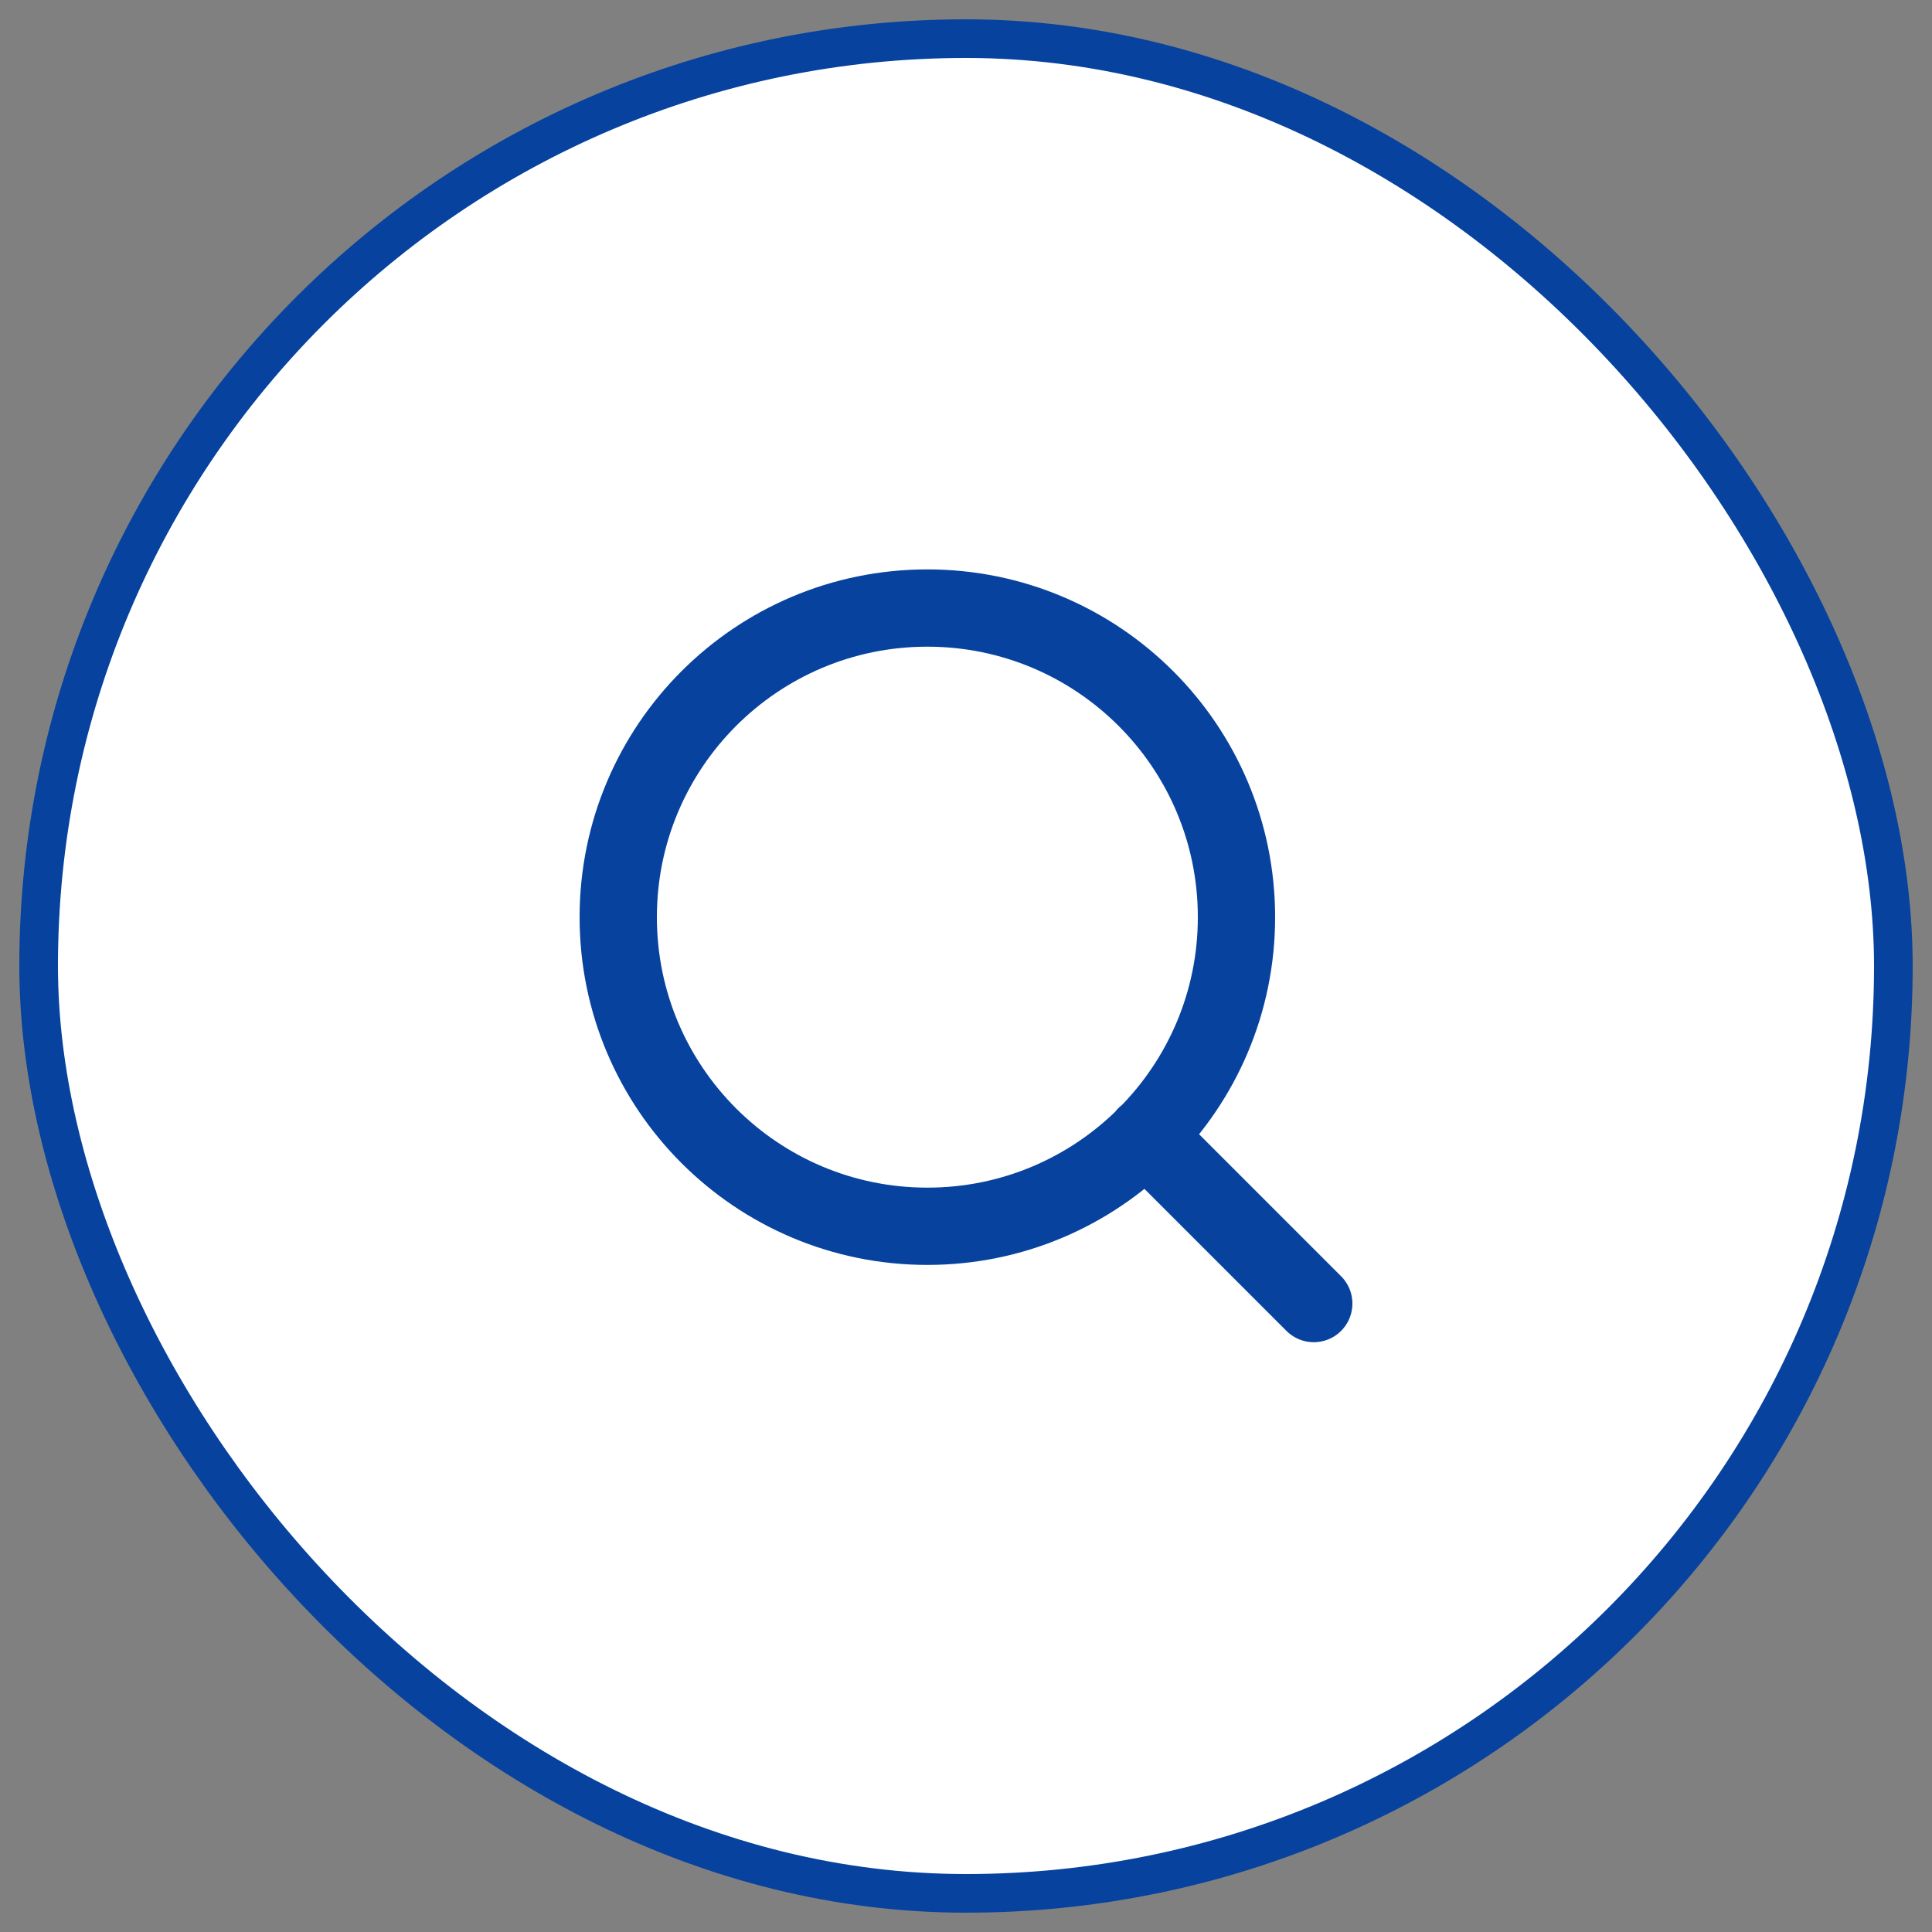
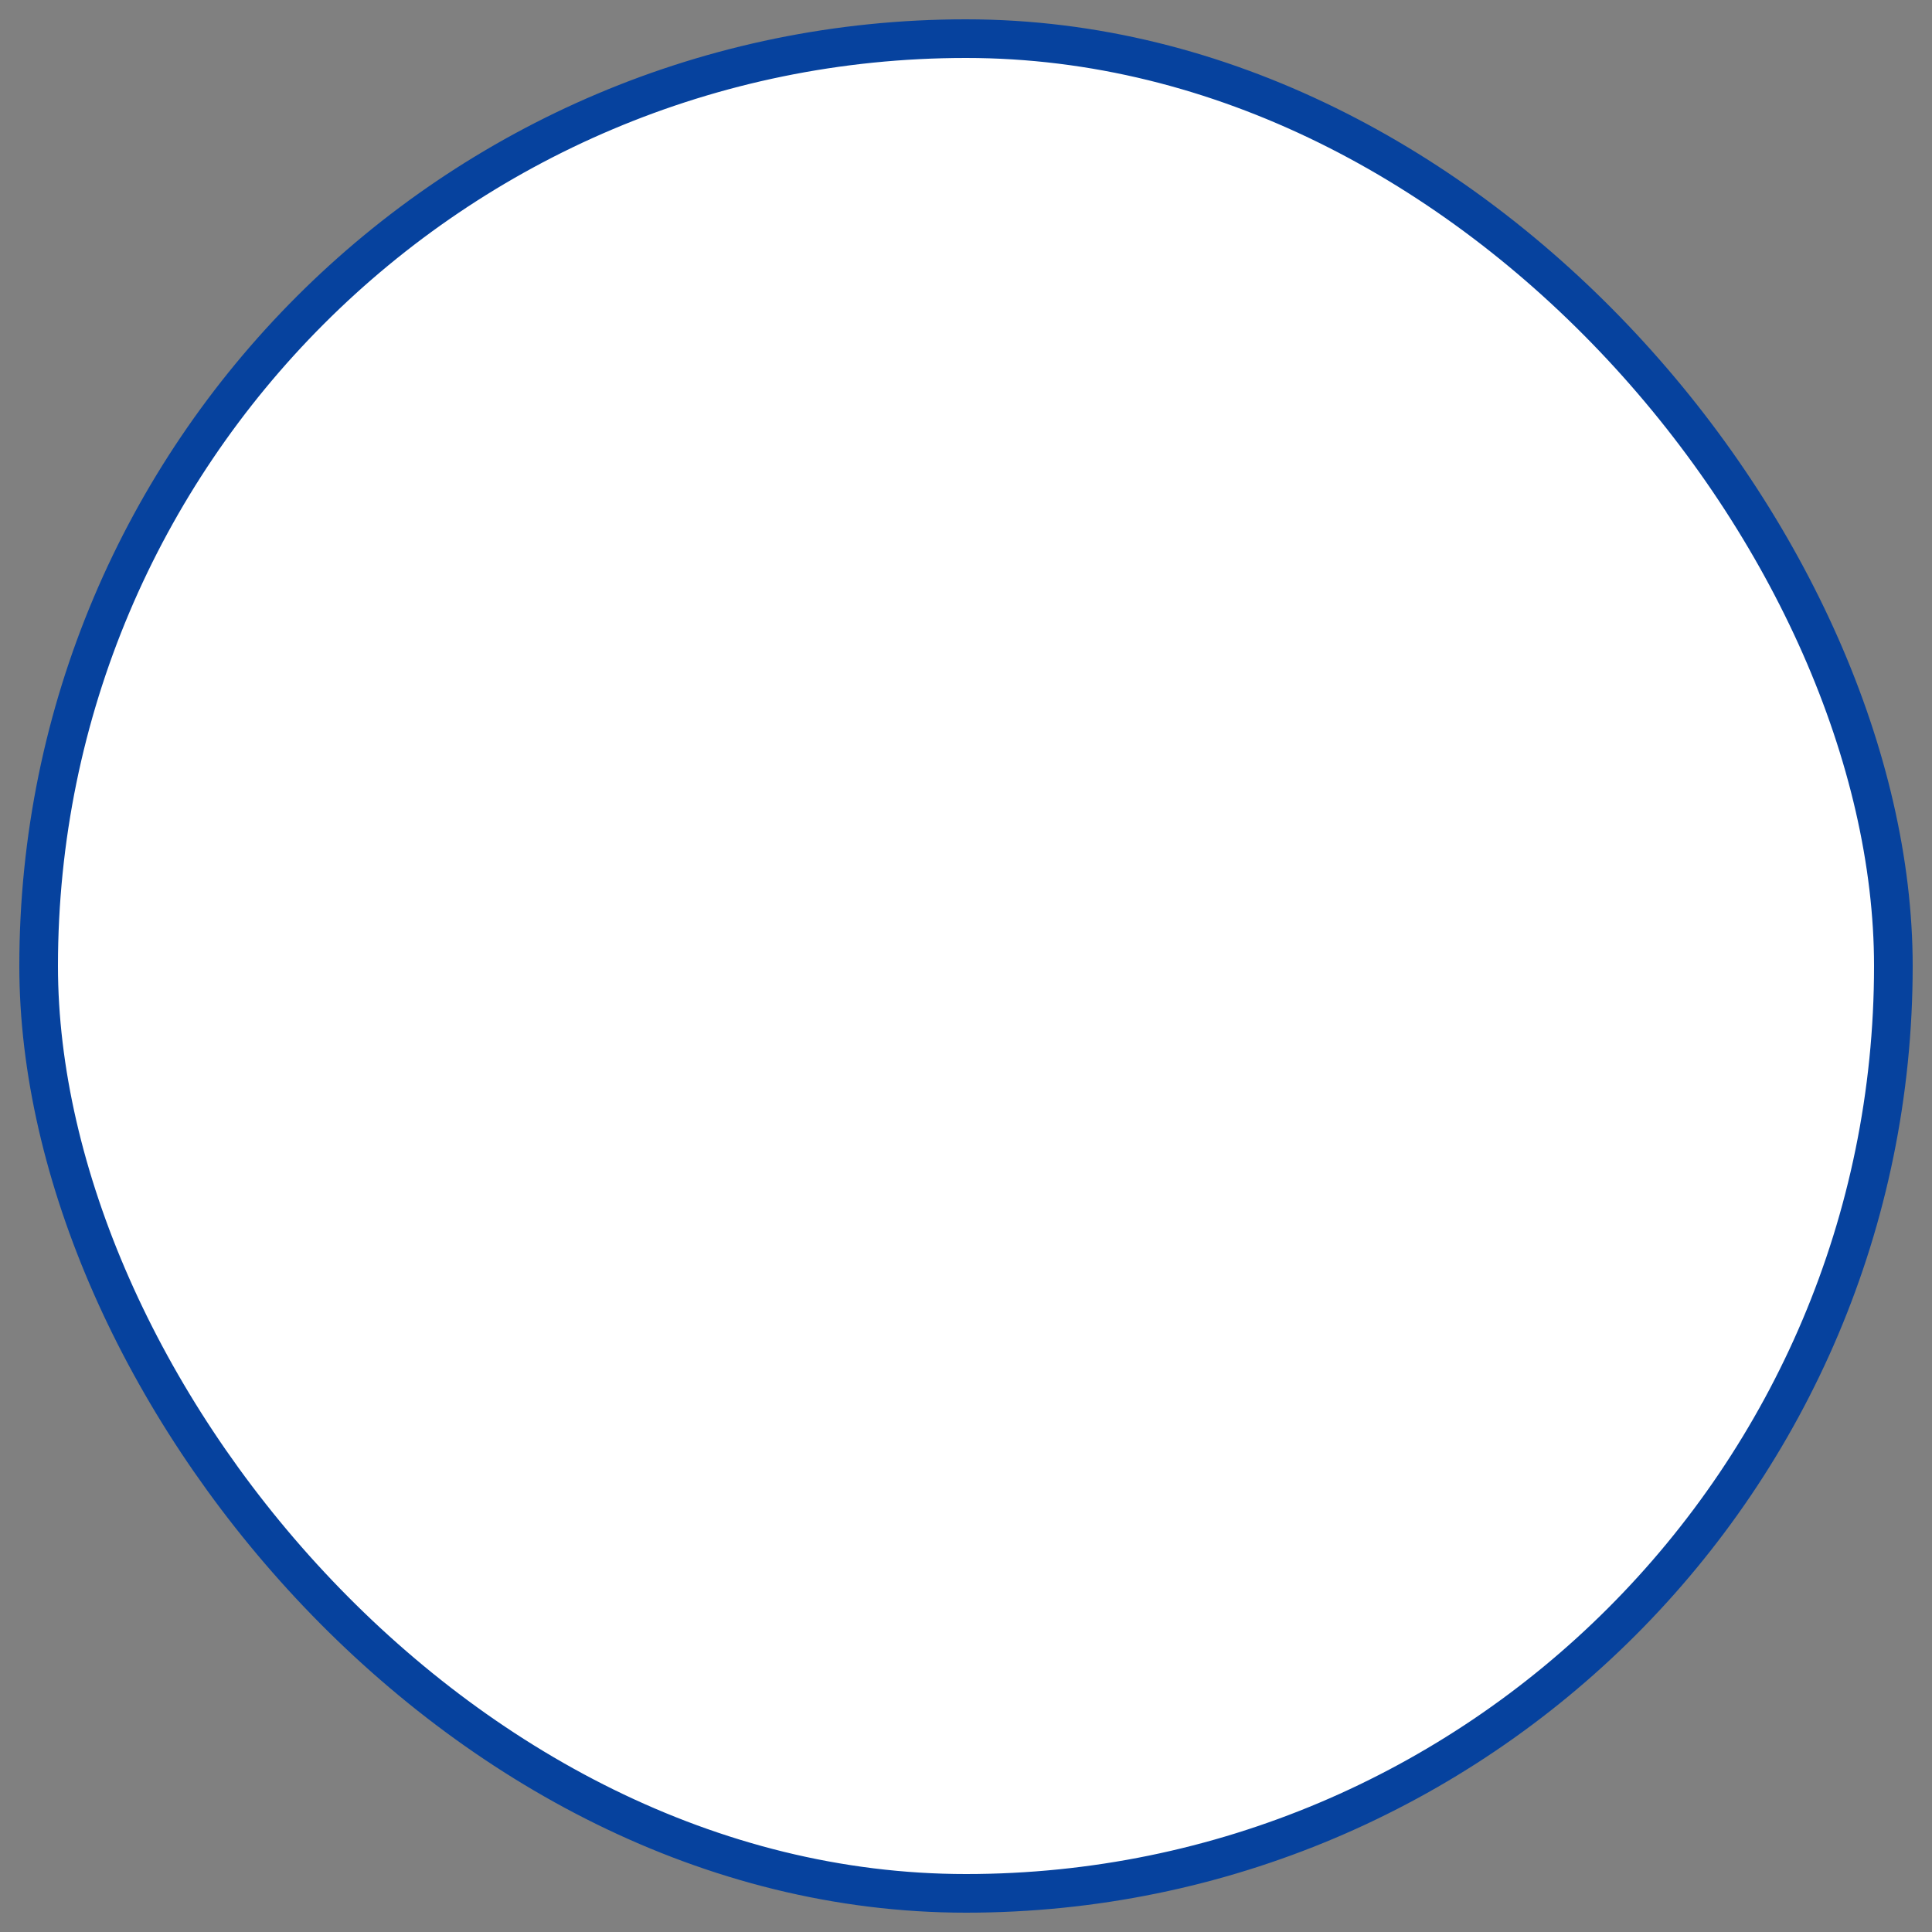
<svg xmlns="http://www.w3.org/2000/svg" width="50" height="50" viewBox="0 0 50 50" fill="none">
  <rect x="0" y="0" width="50" height="50" fill="#808080" stroke="none" />
  <rect x="1" y="1" width="48" height="48" rx="24" fill="white" />
  <rect x="1" y="1" width="48" height="48" rx="24" stroke="#06429E" />
-   <path d="M34 33.736L29.65 29.386M32 23.736C32 28.155 28.418 31.736 24 31.736C19.582 31.736 16 28.155 16 23.736C16 19.318 19.582 15.736 24 15.736C28.418 15.736 32 19.318 32 23.736Z" stroke="#06429E" stroke-width="2" stroke-linecap="round" stroke-linejoin="round" />
</svg>